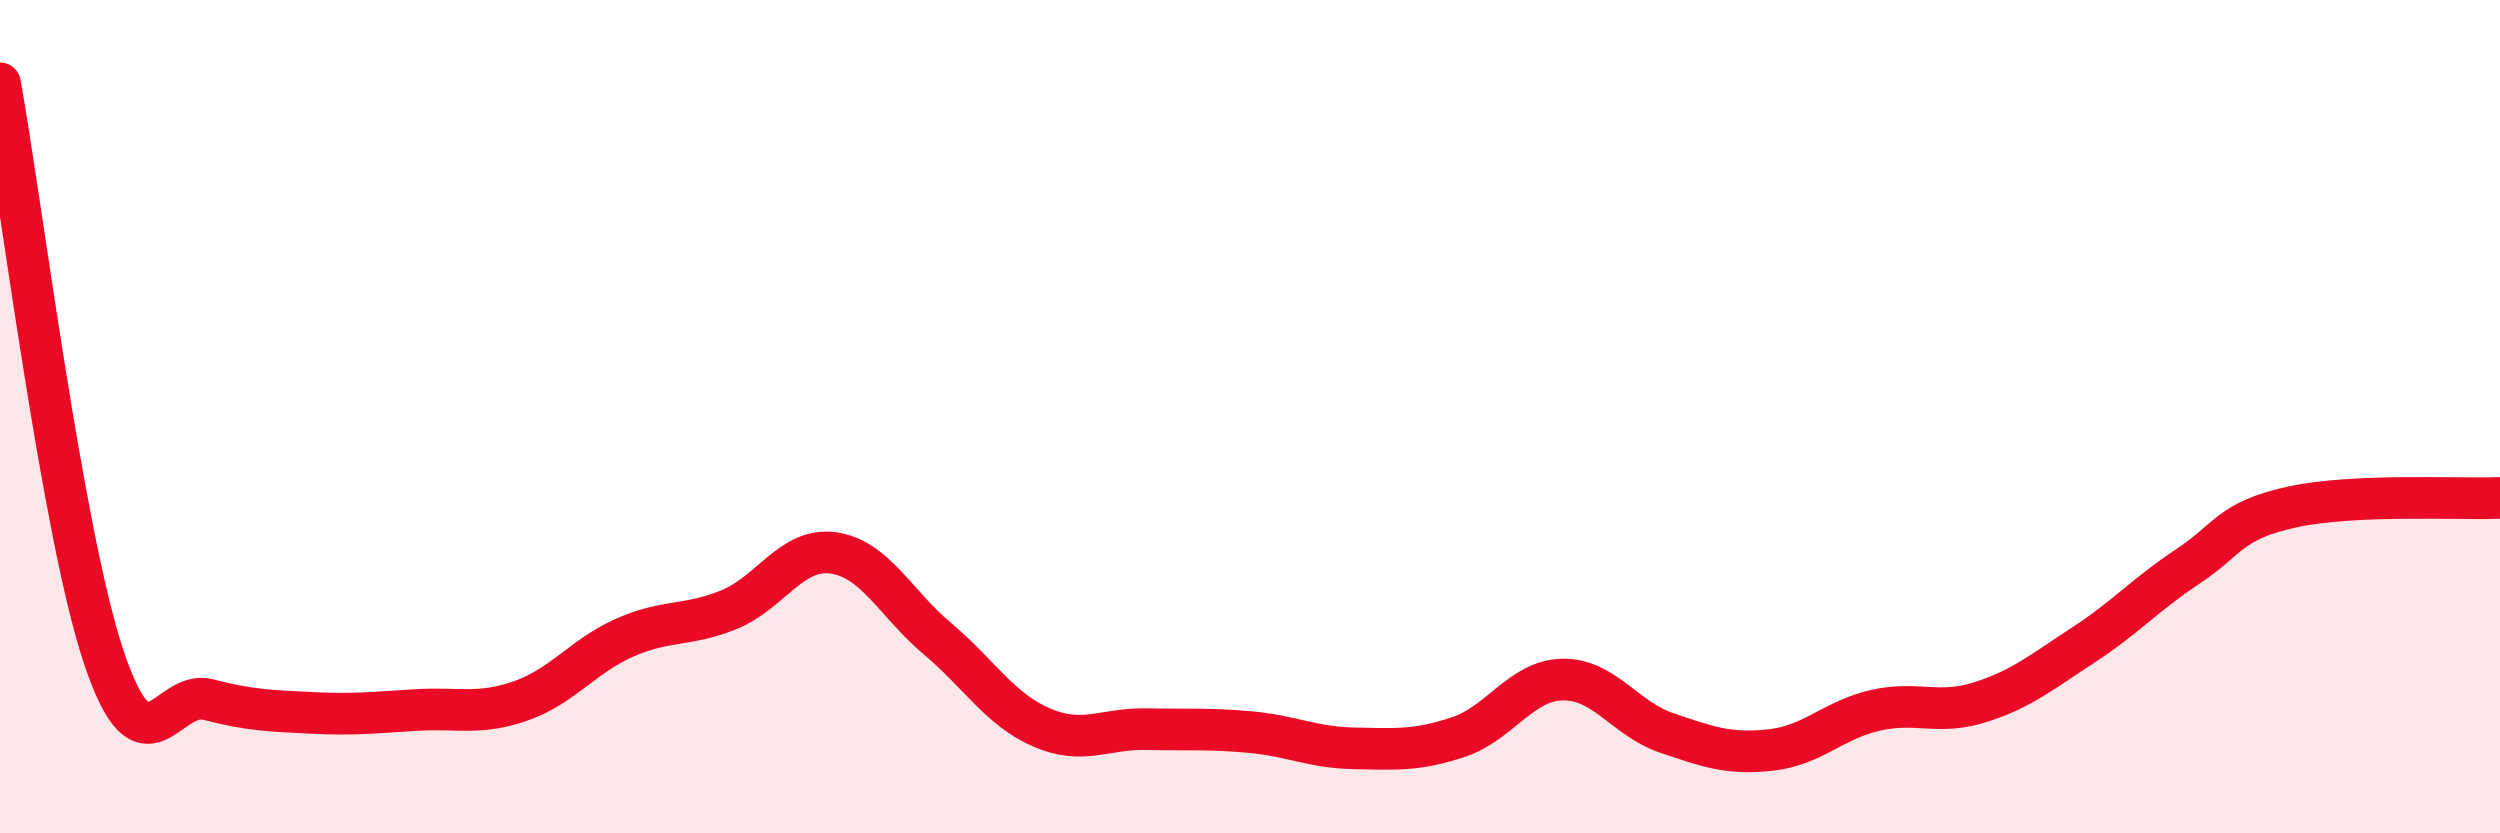
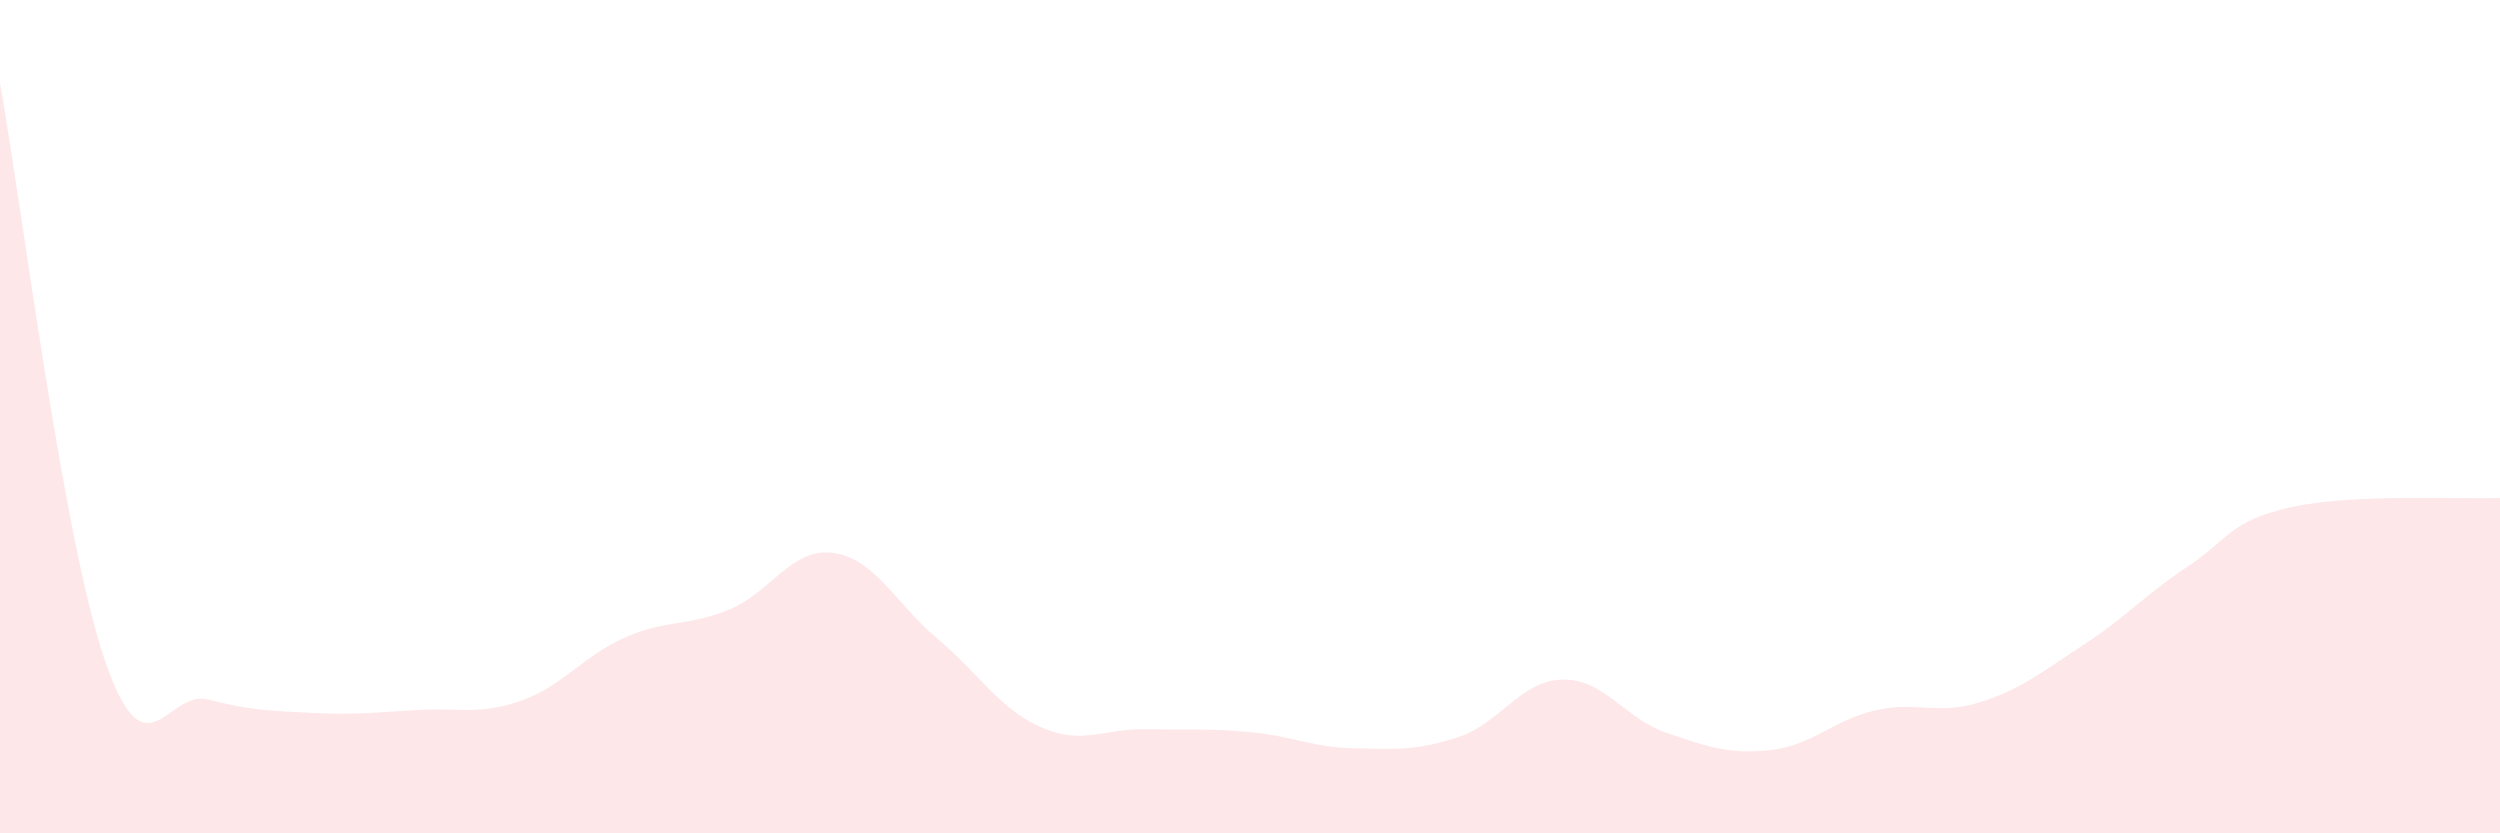
<svg xmlns="http://www.w3.org/2000/svg" width="60" height="20" viewBox="0 0 60 20">
  <path d="M 0,2 C 0.5,4.76 1.5,12.84 2.5,15.8 C 3.5,18.76 4,16.53 5,16.79 C 6,17.05 6.5,17.06 7.5,17.11 C 8.5,17.16 9,17.1 10,17.04 C 11,16.98 11.5,17.17 12.5,16.82 C 13.5,16.47 14,15.74 15,15.3 C 16,14.86 16.5,15.04 17.5,14.63 C 18.5,14.22 19,13.13 20,13.27 C 21,13.41 21.5,14.49 22.5,15.33 C 23.5,16.17 24,17.03 25,17.46 C 26,17.89 26.5,17.48 27.5,17.5 C 28.5,17.52 29,17.48 30,17.57 C 31,17.66 31.5,17.94 32.5,17.96 C 33.5,17.98 34,18.02 35,17.69 C 36,17.36 36.5,16.33 37.5,16.31 C 38.5,16.29 39,17.25 40,17.59 C 41,17.93 41.5,18.11 42.5,18 C 43.5,17.89 44,17.28 45,17.05 C 46,16.82 46.5,17.17 47.5,16.86 C 48.5,16.55 49,16.13 50,15.48 C 51,14.83 51.5,14.26 52.5,13.6 C 53.5,12.94 53.5,12.5 55,12.17 C 56.5,11.84 59,11.99 60,11.95L60 20L0 20Z" fill="#EB0A25" opacity="0.1" stroke-linecap="round" stroke-linejoin="round" />
-   <path d="M 0,2 C 0.5,4.76 1.5,12.84 2.5,15.8 C 3.5,18.76 4,16.53 5,16.79 C 6,17.05 6.5,17.06 7.5,17.11 C 8.5,17.16 9,17.1 10,17.04 C 11,16.98 11.5,17.17 12.5,16.82 C 13.5,16.47 14,15.74 15,15.3 C 16,14.86 16.5,15.04 17.5,14.63 C 18.5,14.22 19,13.13 20,13.27 C 21,13.41 21.5,14.49 22.5,15.33 C 23.5,16.17 24,17.03 25,17.46 C 26,17.89 26.5,17.48 27.5,17.5 C 28.5,17.52 29,17.48 30,17.57 C 31,17.66 31.5,17.94 32.5,17.96 C 33.5,17.98 34,18.02 35,17.69 C 36,17.36 36.5,16.33 37.5,16.31 C 38.5,16.29 39,17.25 40,17.59 C 41,17.93 41.5,18.11 42.5,18 C 43.5,17.89 44,17.28 45,17.05 C 46,16.82 46.5,17.17 47.5,16.86 C 48.5,16.55 49,16.13 50,15.48 C 51,14.83 51.5,14.26 52.5,13.6 C 53.5,12.94 53.5,12.5 55,12.17 C 56.5,11.84 59,11.99 60,11.95" stroke="#EB0A25" stroke-width="1" fill="none" stroke-linecap="round" stroke-linejoin="round" />
</svg>